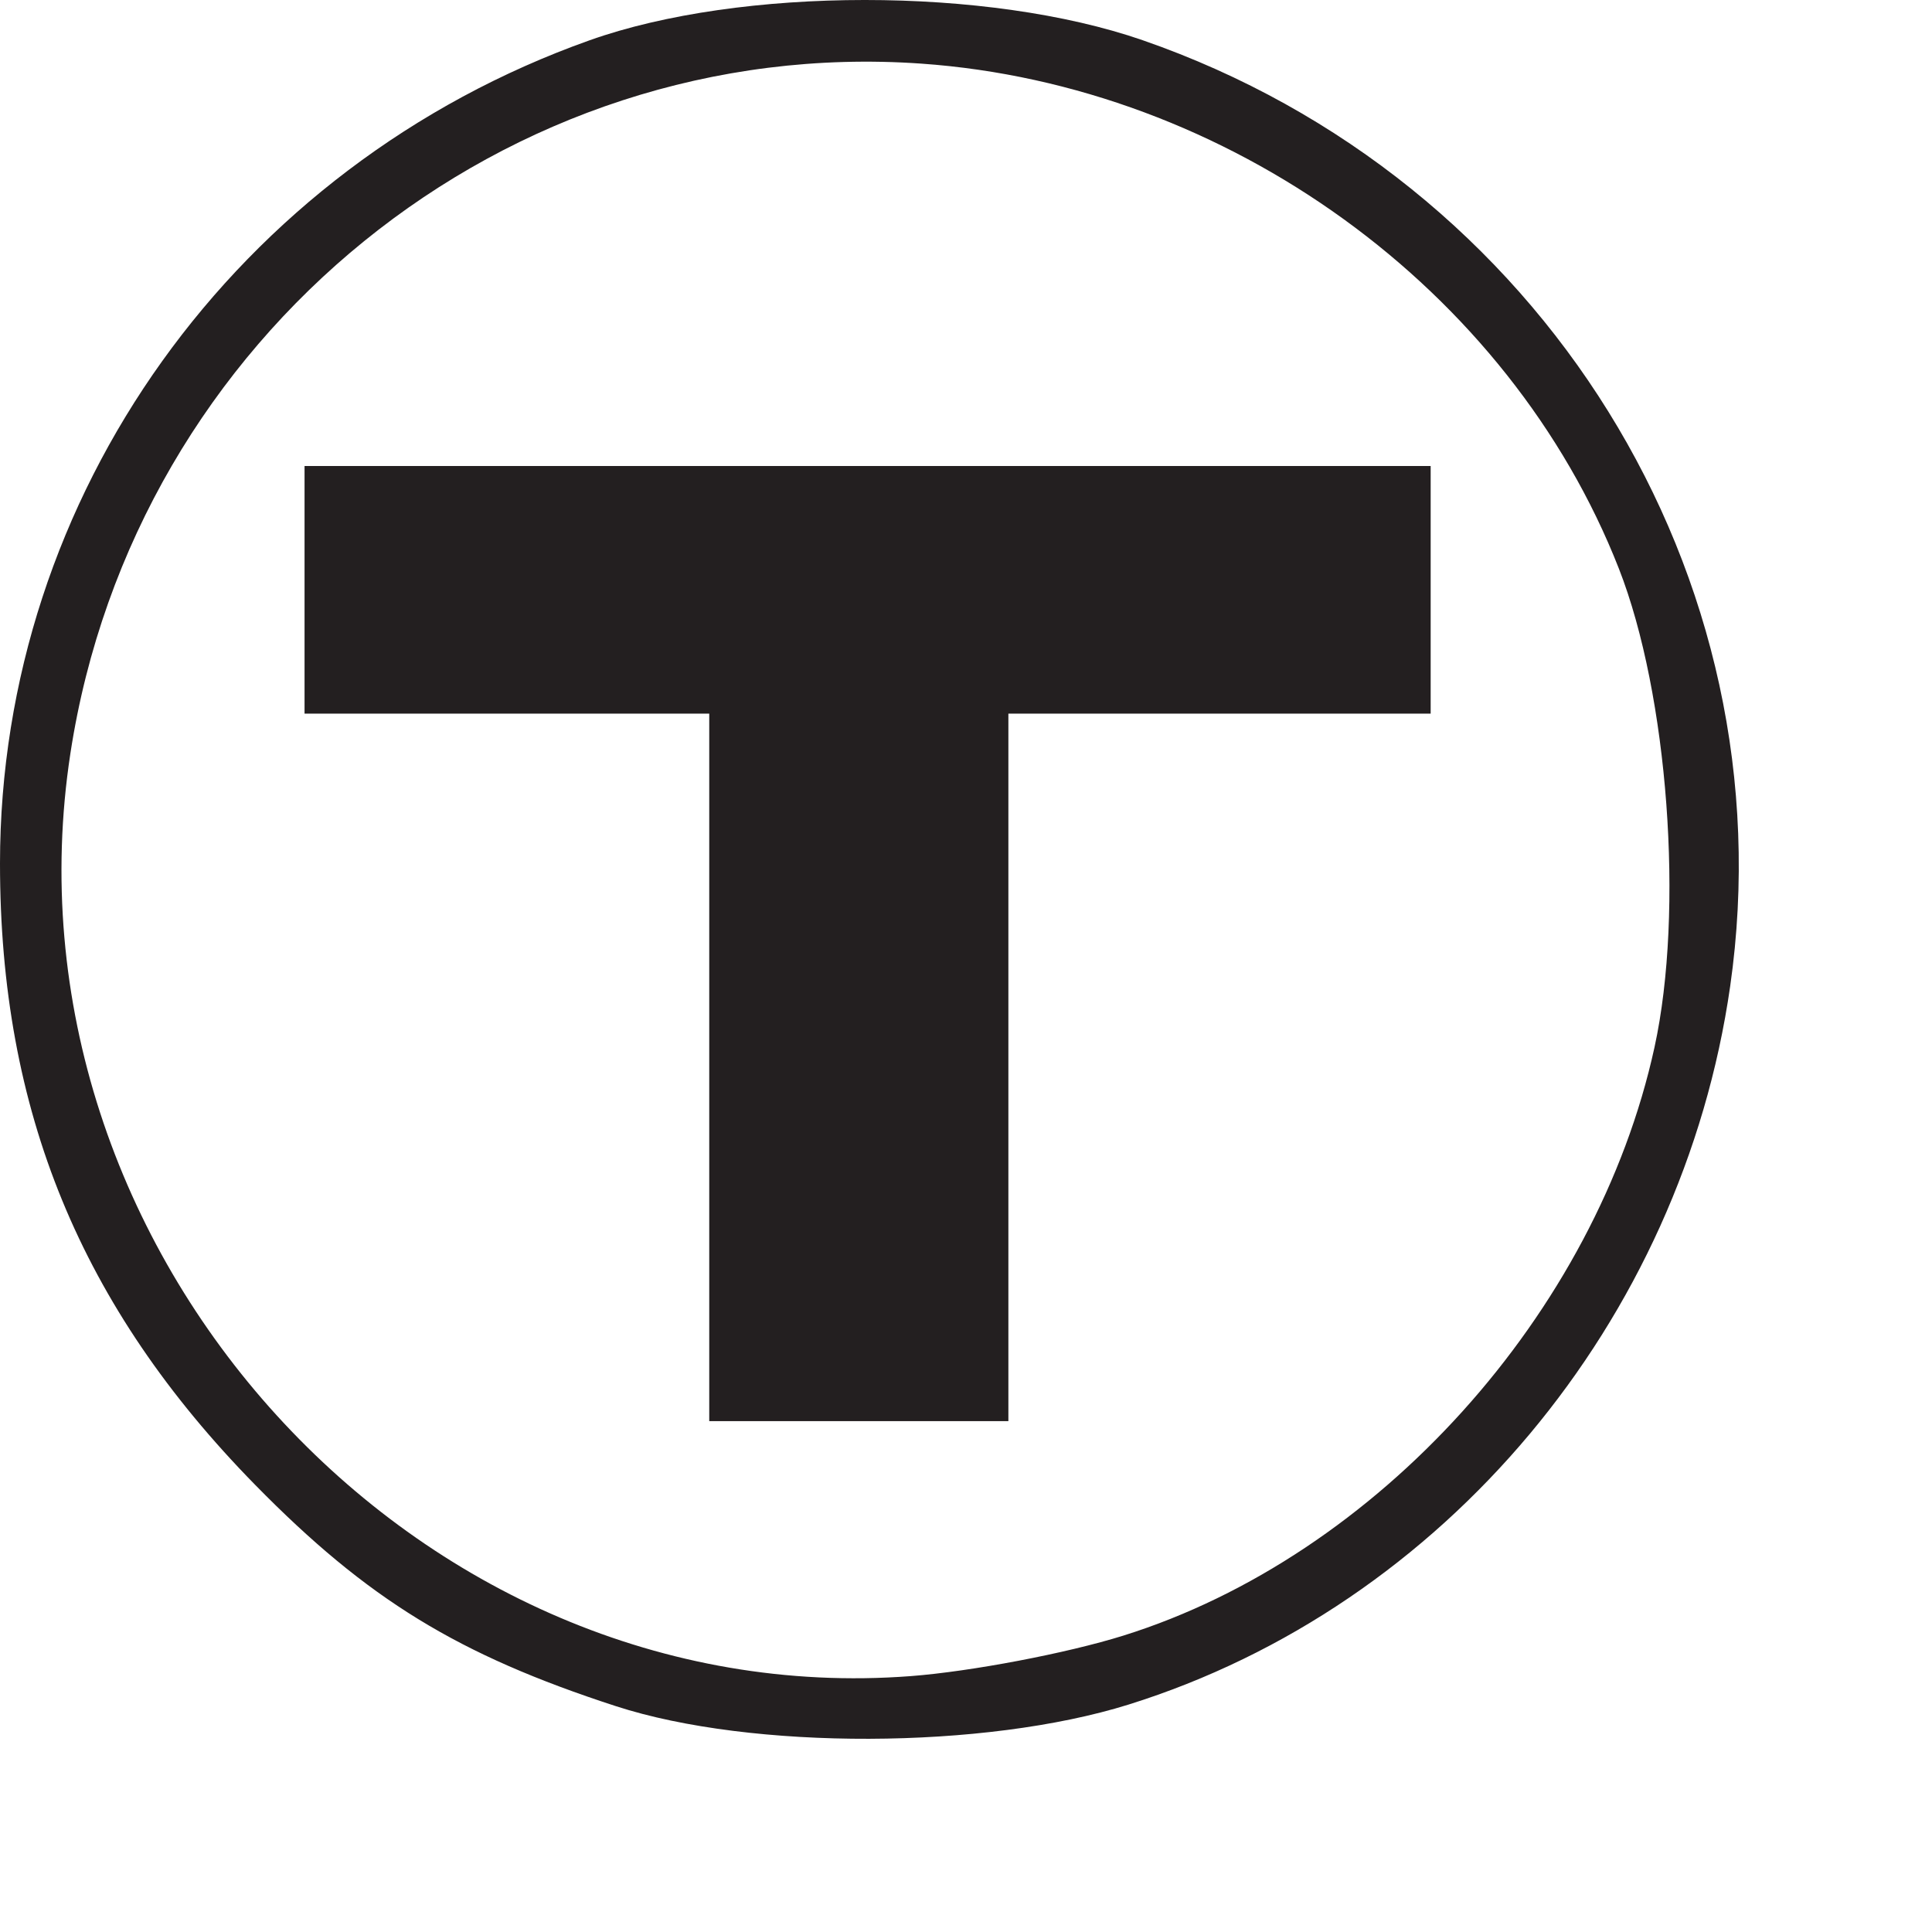
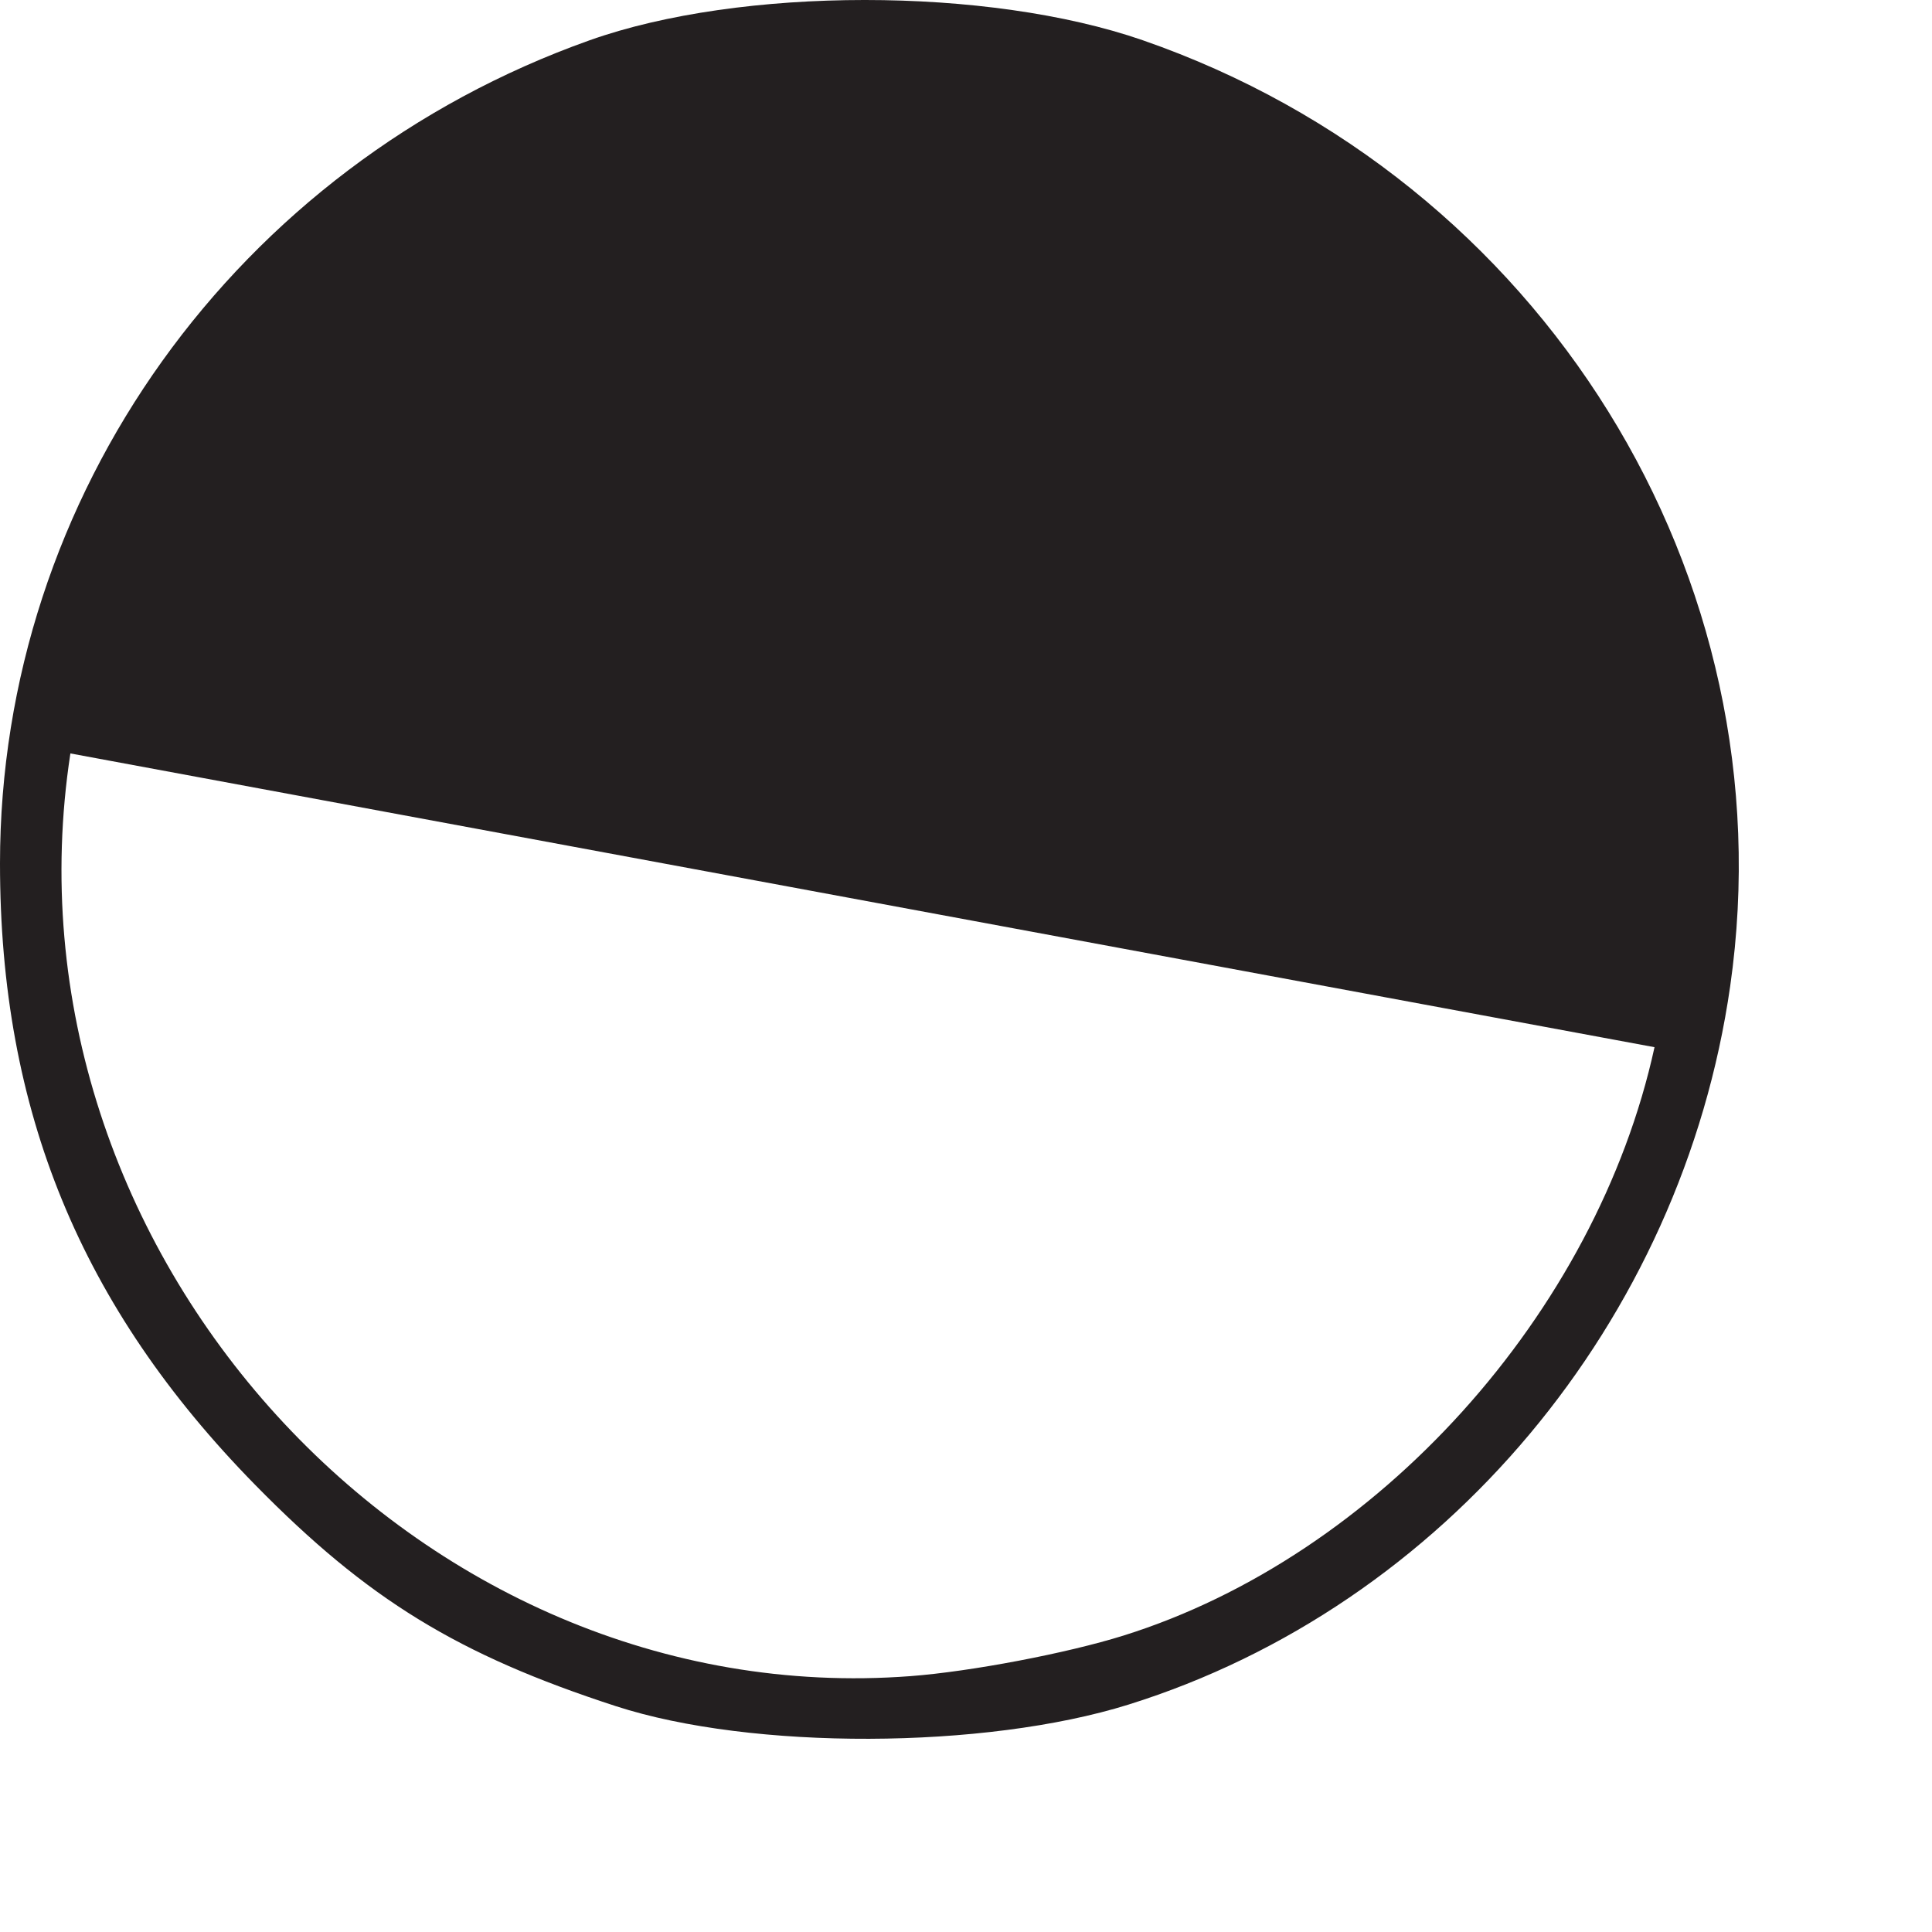
<svg xmlns="http://www.w3.org/2000/svg" preserveAspectRatio="xMinYMin meet" viewBox="0 0 250 250" version="1.1" width="225" height="225" id="svg2" xml:space="preserve">
  <defs id="defs6" />
  <g transform="matrix(1.25,0,0,-1.25,0,225)" id="g12">
    <g id="g14" />
    <g id="g16">
-       <path d="m 118.299,175.833 c -16.027,5.56 -41.643,5.556 -57.279,-0.009 C 24.429,162.803 0,128.688 0,90.613 0,65.009 8.338,44.709 26.43,26.272 38.051,14.429 47.399,8.694 63.752,3.38 c 14.066,-4.571 38.174,-4.495 53.087,0.167 32.629,10.201 57.295,39.658 62.269,74.36 6.082,42.438 -19.469,83.584 -60.809,97.926 z M 171.275,71.595 C 165.255,44.024 142.587,18.91 116.302,10.686 110.442,8.853 100.525,6.965 94.264,6.488 43.084,2.602 -0.589,50.562 7.287,102.005 c 6.613,43.2 45.127,74.425 88.076,71.409 31.735,-2.229 60.885,-23.33 72.225,-52.282 5.097,-13.009 6.766,-35.445 3.687,-49.537 z" id="path18" style="fill:#231f20;fill-opacity:1;fill-rule:nonzero;stroke:none" />
+       <path d="m 118.299,175.833 c -16.027,5.56 -41.643,5.556 -57.279,-0.009 C 24.429,162.803 0,128.688 0,90.613 0,65.009 8.338,44.709 26.43,26.272 38.051,14.429 47.399,8.694 63.752,3.38 c 14.066,-4.571 38.174,-4.495 53.087,0.167 32.629,10.201 57.295,39.658 62.269,74.36 6.082,42.438 -19.469,83.584 -60.809,97.926 z M 171.275,71.595 C 165.255,44.024 142.587,18.91 116.302,10.686 110.442,8.853 100.525,6.965 94.264,6.488 43.084,2.602 -0.589,50.562 7.287,102.005 z" id="path18" style="fill:#231f20;fill-opacity:1;fill-rule:nonzero;stroke:none" />
    </g>
    <g id="g20">
-       <path d="m 73.421,106.125 -41.894,0 0,25.634 116.575,0 0,-25.634 -43.715,0 0,-73.24 -30.966,0 0,73.24 z" id="path22" style="fill:#231f20;fill-opacity:1;fill-rule:nonzero;stroke:none" />
-     </g>
+       </g>
  </g>
</svg>